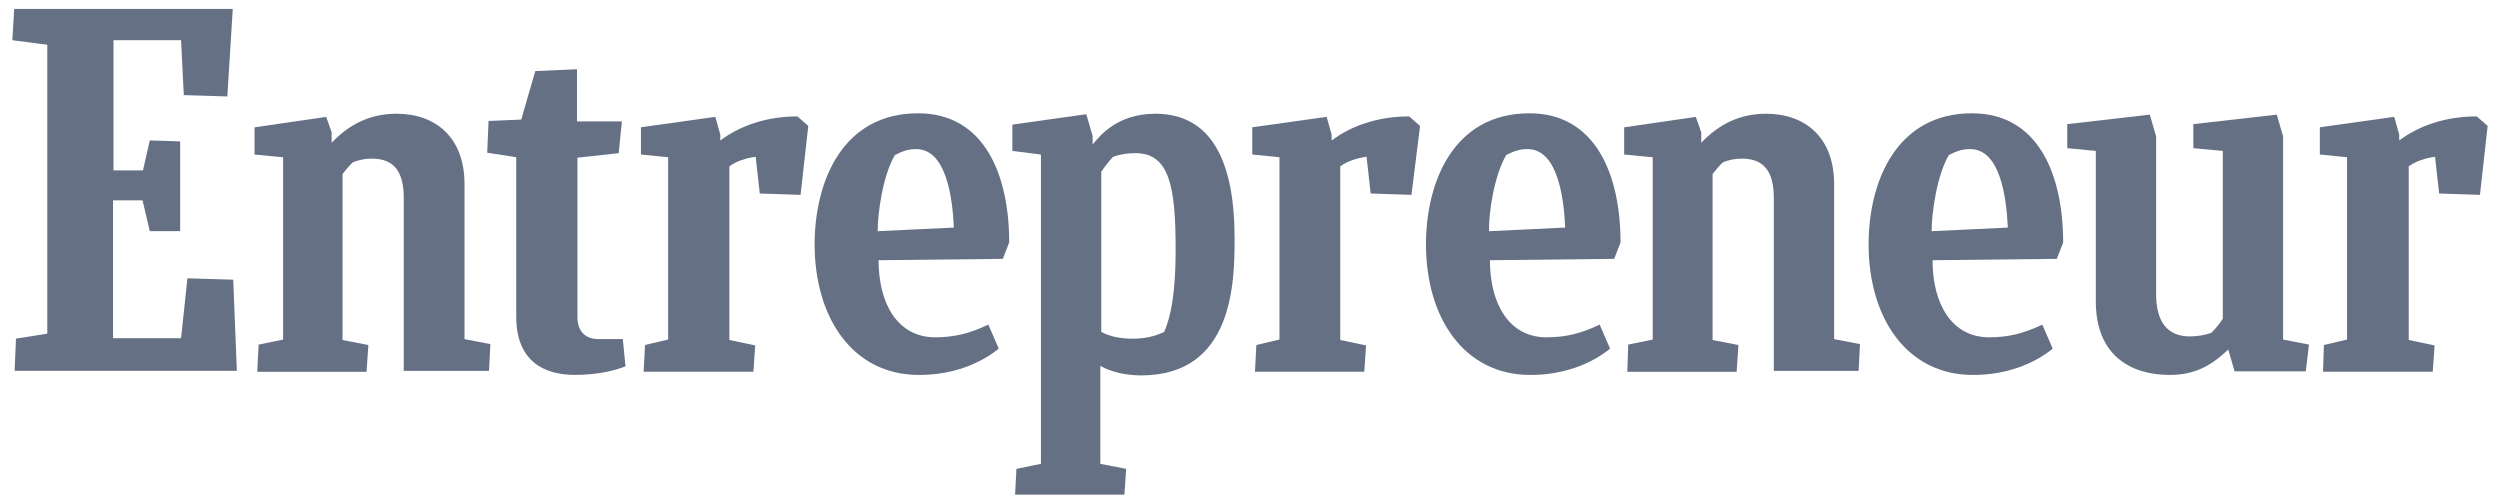
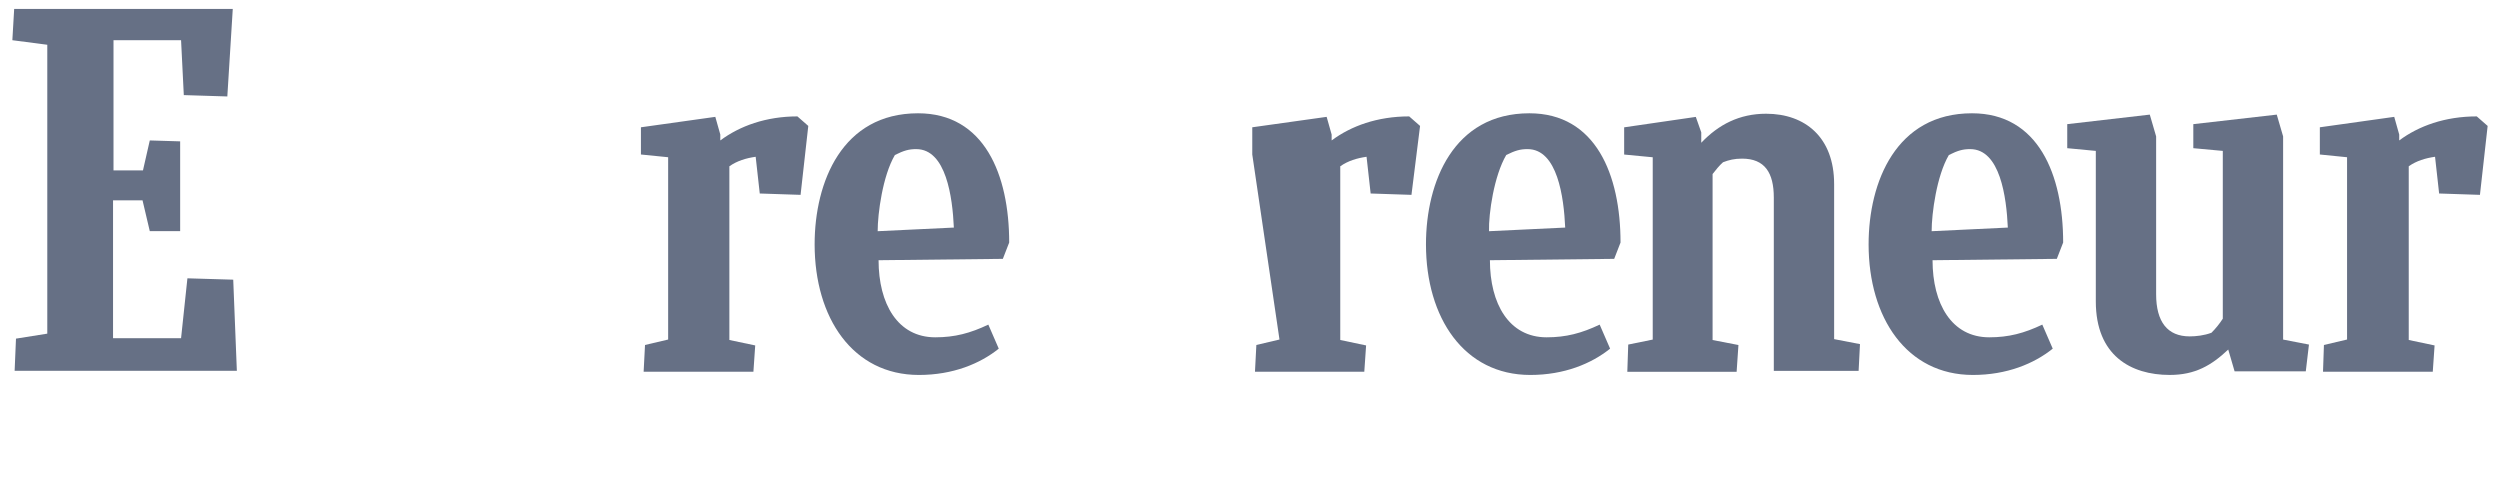
<svg xmlns="http://www.w3.org/2000/svg" fill="none" viewBox="0 0 175 35" height="35" width="175">
  <path fill="#667085" d="M1.119 23.704L3.31 23.355V3.133L0.865 2.815L0.992 0.625H16.294L15.913 6.752L12.866 6.657L12.675 2.815H7.945V11.927H10.008L10.485 9.831L12.611 9.895V16.181H10.485L9.977 14.022H7.913V23.673H12.675L13.119 19.482L16.326 19.577L16.58 25.958H1.024L1.119 23.704Z" />
-   <path fill="#667085" d="M18.008 25.993L18.104 24.12L19.818 23.77V11.009L17.818 10.818V8.913L22.834 8.183L23.215 9.263V9.993C24.421 8.723 25.881 7.961 27.754 7.961C30.485 7.961 32.516 9.612 32.516 12.882V23.739L34.326 24.088L34.231 25.961H28.262V13.834C28.262 12.088 27.627 11.104 26.04 11.104C25.5 11.104 25.119 11.199 24.707 11.358C24.453 11.58 24.199 11.897 23.977 12.183V23.802L25.786 24.151L25.659 26.024H18.008V25.993Z" />
  <path fill="#667085" d="M113.913 25.993L113.976 24.12L115.691 23.77V11.009L113.691 10.818V8.913L118.707 8.183L119.088 9.263V9.993C120.294 8.723 121.754 7.961 123.627 7.961C126.357 7.961 128.389 9.612 128.389 12.882V23.739L130.199 24.088L130.103 25.961H124.167V13.834C124.167 12.088 123.532 11.104 121.945 11.104C121.405 11.104 121.024 11.199 120.611 11.358C120.357 11.58 120.103 11.897 119.881 12.183V23.802L121.691 24.151L121.564 26.024H113.913V25.993Z" />
-   <path fill="#667085" d="M43.786 25.641C43.088 25.927 41.85 26.244 40.231 26.244C38.104 26.244 36.136 25.292 36.136 22.181V11.006L34.104 10.689L34.199 8.467L36.485 8.371L37.469 4.975L40.389 4.848V8.498H43.532L43.31 10.721L40.421 11.038V22.213C40.421 23.133 40.929 23.736 41.882 23.736H43.596L43.786 25.641Z" />
  <path fill="#667085" d="M162.612 25.99L162.675 24.148L164.294 23.767V11.006L162.389 10.815V8.91L167.596 8.18L167.945 9.418V9.831C169.31 8.815 171.151 8.148 173.374 8.148L174.135 8.815L173.596 13.64L170.739 13.545L170.453 10.974C169.786 11.069 169.151 11.259 168.612 11.64V23.799L170.421 24.18L170.294 26.021H162.612V25.99Z" />
-   <path fill="#667085" d="M87.85 25.99L87.945 24.148L89.564 23.767V11.006L87.659 10.815V8.91L92.865 8.18L93.215 9.418V9.831C94.58 8.815 96.421 8.148 98.643 8.148L99.405 8.815L98.802 13.64L95.945 13.545L95.659 10.974C94.993 11.069 94.358 11.259 93.818 11.64V23.799L95.627 24.18L95.501 26.021H87.85V25.99Z" />
+   <path fill="#667085" d="M87.85 25.99L87.945 24.148L89.564 23.767L87.659 10.815V8.91L92.865 8.18L93.215 9.418V9.831C94.58 8.815 96.421 8.148 98.643 8.148L99.405 8.815L98.802 13.64L95.945 13.545L95.659 10.974C94.993 11.069 94.358 11.259 93.818 11.64V23.799L95.627 24.18L95.501 26.021H87.85V25.99Z" />
  <path fill="#667085" d="M45.056 25.99L45.151 24.148L46.77 23.767V11.006L44.865 10.815V8.91L50.072 8.18L50.421 9.418V9.831C51.786 8.815 53.627 8.148 55.818 8.148L56.58 8.815L56.04 13.64L53.183 13.545L52.897 10.974C52.231 11.069 51.596 11.259 51.056 11.64V23.799L52.865 24.18L52.739 26.021H45.056V25.99Z" />
  <path fill="#667085" d="M61.5 18.215C61.5 21.263 62.834 23.612 65.469 23.612C66.834 23.612 67.913 23.326 69.183 22.723L69.913 24.406C68.612 25.453 66.707 26.247 64.326 26.247C59.691 26.247 57.024 22.247 57.024 17.104C57.024 12.723 58.961 7.93 64.262 7.93C68.897 7.93 70.643 12.215 70.643 16.977L70.199 18.12L61.5 18.215ZM61.437 16.184L66.77 15.93C66.675 13.803 66.231 10.438 64.135 10.438C63.627 10.438 63.278 10.533 62.643 10.85C61.786 12.311 61.437 14.946 61.437 16.184Z" />
  <path fill="#667085" d="M135.278 18.215C135.278 21.263 136.612 23.612 139.247 23.612C140.612 23.612 141.691 23.326 142.961 22.723L143.691 24.406C142.39 25.453 140.485 26.247 138.104 26.247C133.469 26.247 130.802 22.247 130.802 17.104C130.802 12.723 132.739 7.93 138.04 7.93C142.675 7.93 144.421 12.215 144.421 16.977L143.977 18.12L135.278 18.215ZM135.215 16.184L140.548 15.93C140.453 13.803 140.009 10.438 137.913 10.438C137.405 10.438 137.056 10.533 136.421 10.85C135.564 12.311 135.215 14.946 135.215 16.184Z" />
  <path fill="#667085" d="M104.294 18.215C104.294 21.263 105.628 23.612 108.263 23.612C109.628 23.612 110.707 23.326 111.977 22.723L112.707 24.406C111.405 25.453 109.501 26.247 107.12 26.247C102.485 26.247 99.818 22.247 99.818 17.104C99.818 12.723 101.755 7.93 107.056 7.93C111.691 7.93 113.437 12.215 113.437 16.977L112.993 18.12L104.294 18.215ZM104.231 16.184L109.564 15.93C109.469 13.803 109.024 10.438 106.929 10.438C106.421 10.438 106.072 10.533 105.437 10.85C104.58 12.311 104.199 14.946 104.231 16.184Z" />
  <path fill="#667085" d="M156.421 25.992L155.977 24.468C154.802 25.579 153.659 26.246 151.881 26.246C149.151 26.246 146.707 24.881 146.707 21.103V10.563L144.707 10.373V8.69L150.485 8.023L150.929 9.547V20.595C150.929 22.531 151.723 23.547 153.278 23.547C153.723 23.547 154.294 23.484 154.802 23.293C155.088 23.008 155.373 22.658 155.596 22.309V10.563L153.532 10.373V8.69L159.373 8.023L159.818 9.547V23.77L161.627 24.119L161.405 25.992H156.421Z" />
-   <path fill="#667085" d="M79.31 23.707C78.389 23.707 77.659 23.548 77.088 23.231V12.024C77.342 11.643 77.627 11.294 77.913 10.977C78.453 10.786 78.929 10.723 79.5 10.723C81.881 10.723 82.294 13.136 82.294 17.453C82.294 21.612 81.659 22.755 81.5 23.231C80.834 23.548 80.135 23.707 79.31 23.707ZM86.421 16.691C86.421 11.326 84.834 7.961 80.865 7.961C78.231 7.961 76.993 9.485 76.484 10.12V9.516L76.04 7.993L70.865 8.723V10.564L72.865 10.818V32.469L71.151 32.818L71.056 34.628H78.707L78.834 32.818L77.024 32.469V25.612C77.754 26.024 78.77 26.278 79.881 26.278C86.358 26.278 86.421 19.707 86.421 16.691Z" />
</svg>